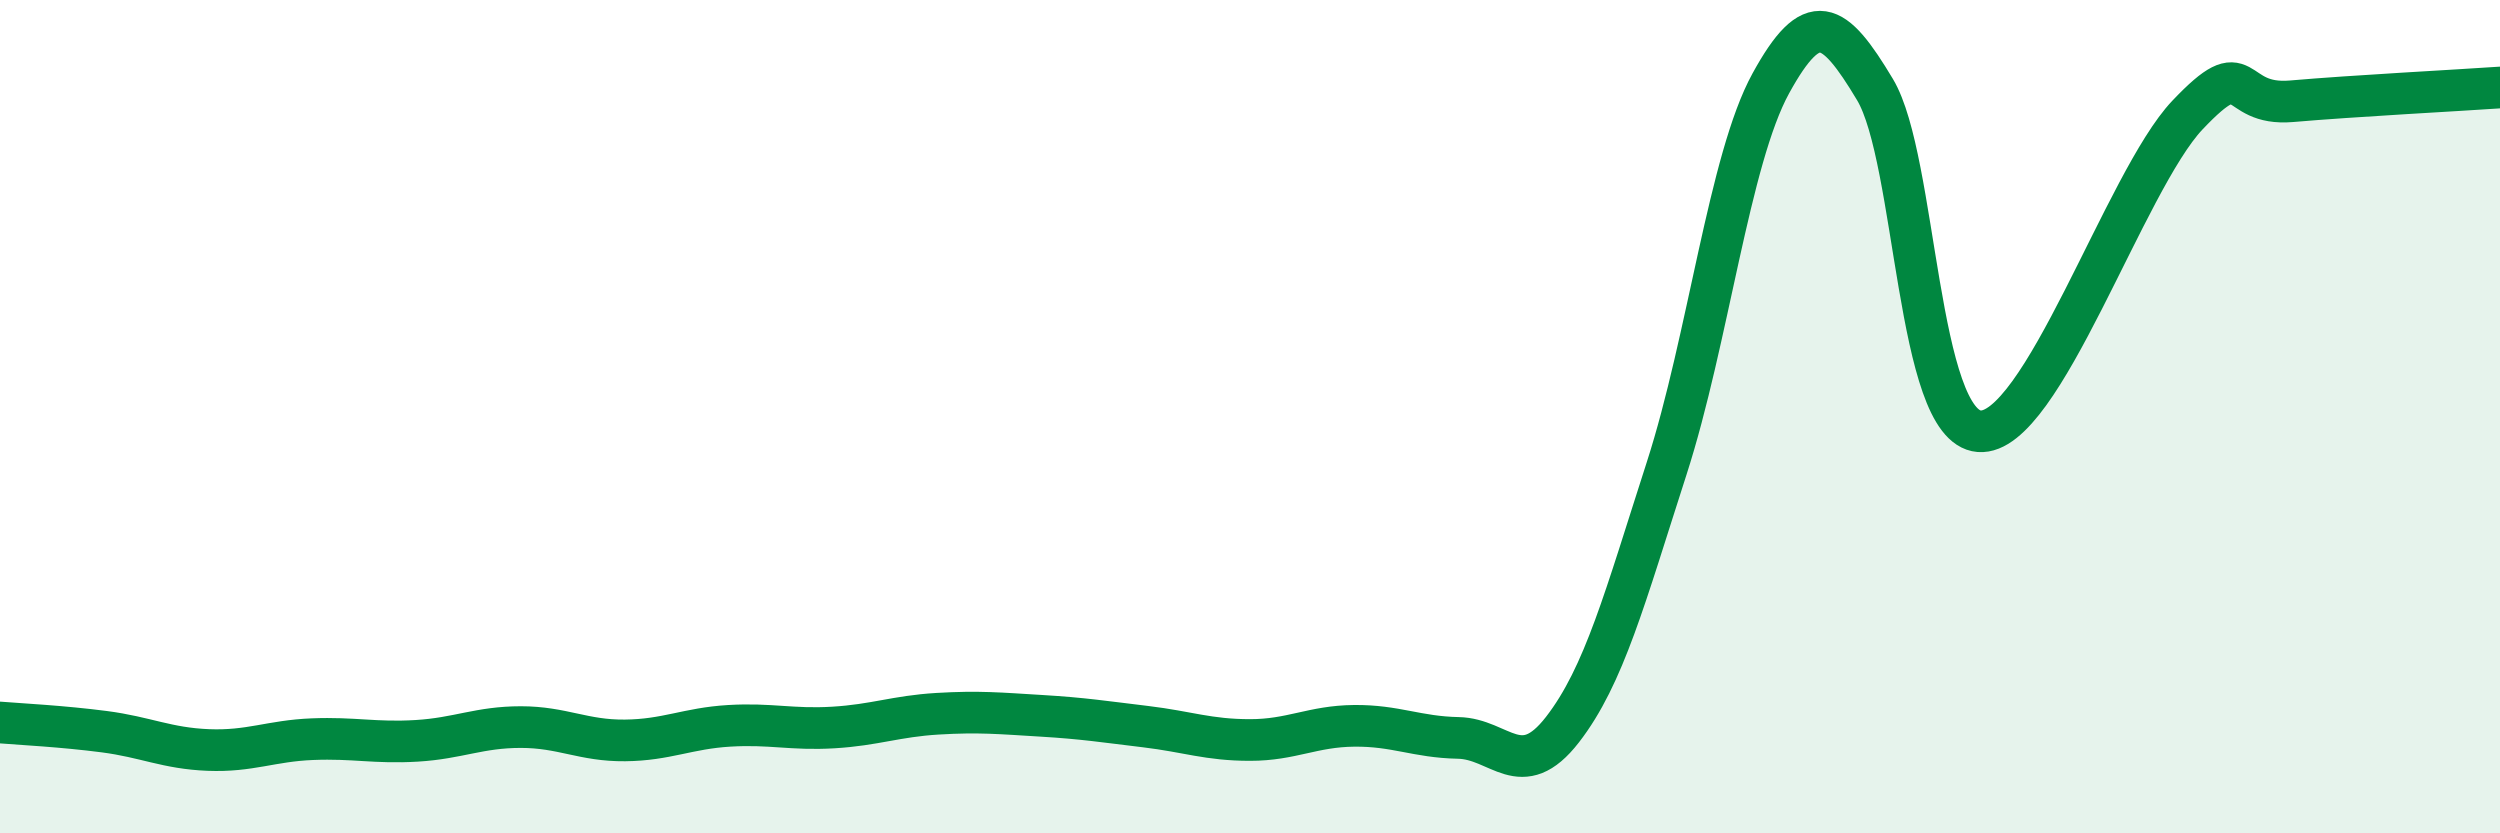
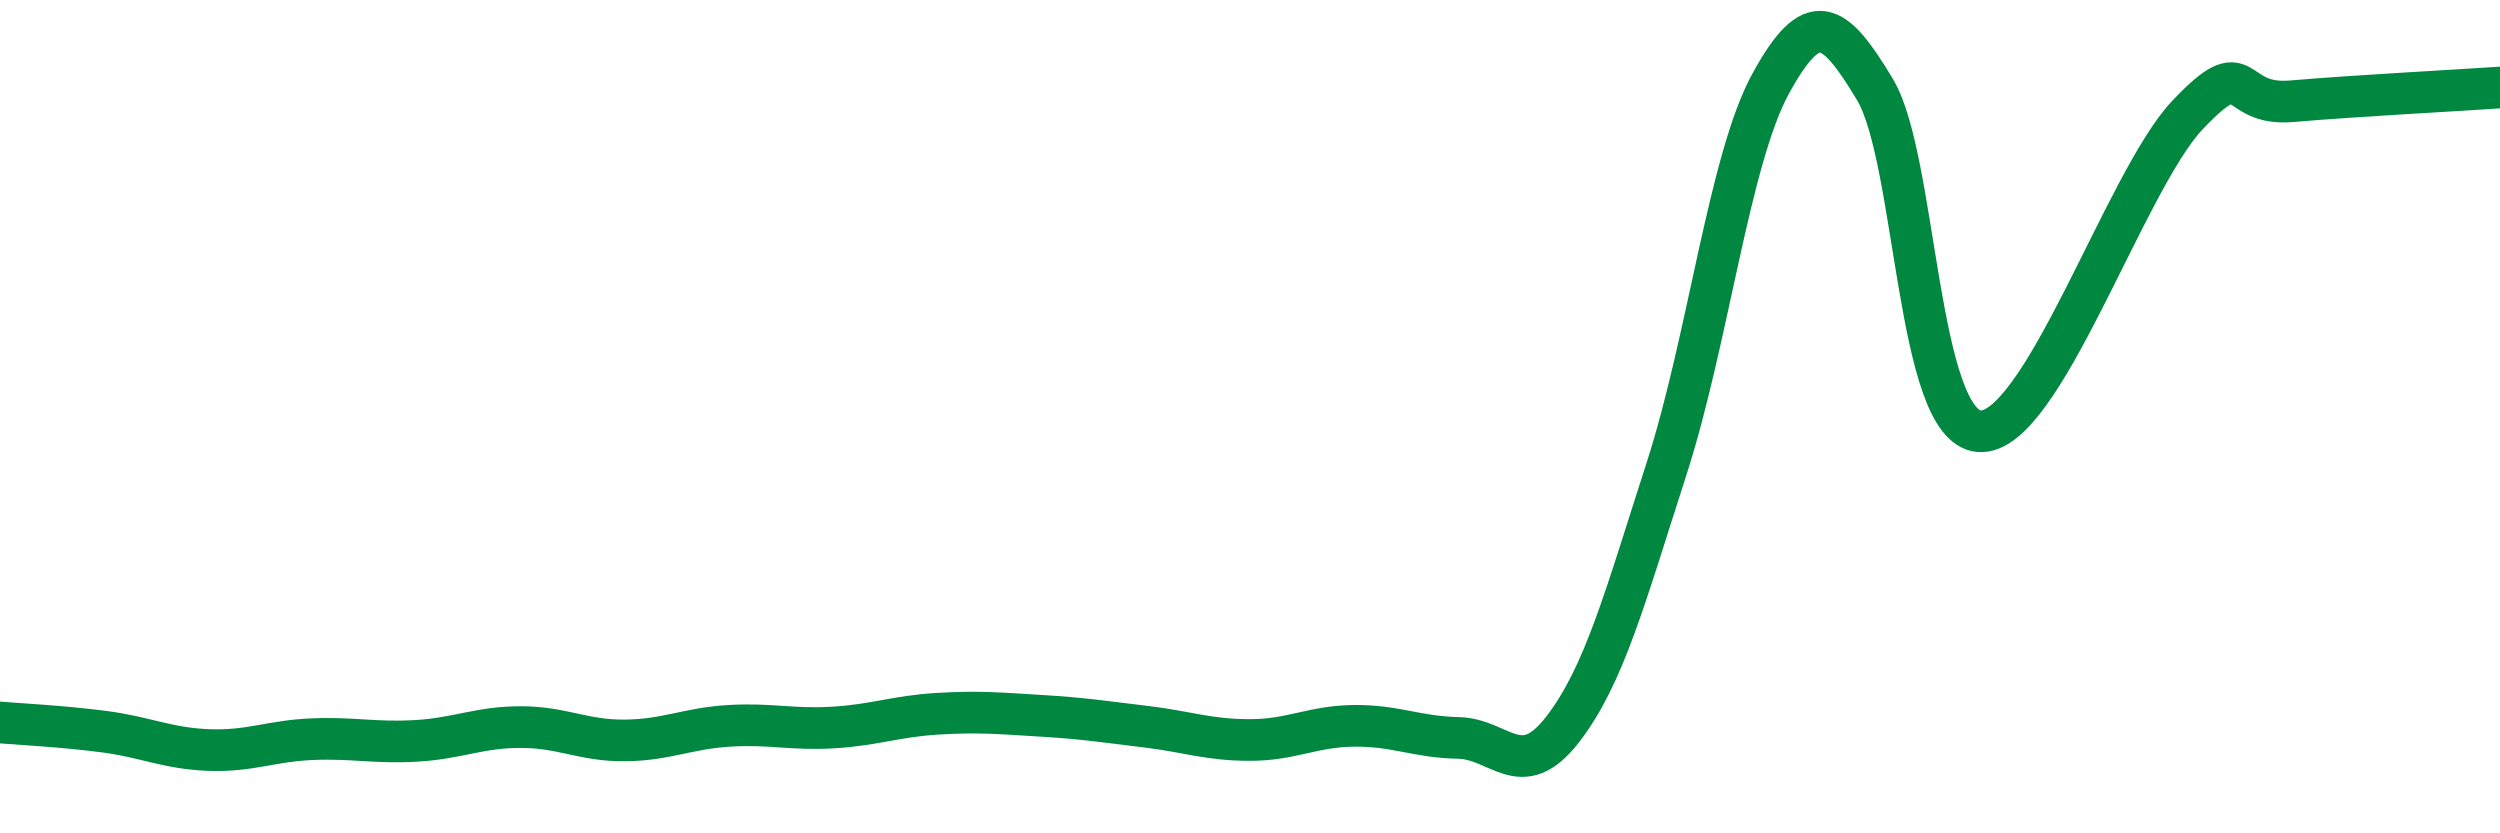
<svg xmlns="http://www.w3.org/2000/svg" width="60" height="20" viewBox="0 0 60 20">
-   <path d="M 0,17.34 C 0.5,17.38 1.5,17.43 2.5,17.56 C 3.5,17.69 4,17.96 5,18 C 6,18.04 6.5,17.78 7.5,17.74 C 8.5,17.7 9,17.84 10,17.78 C 11,17.72 11.5,17.45 12.5,17.45 C 13.5,17.45 14,17.78 15,17.77 C 16,17.76 16.5,17.48 17.5,17.42 C 18.5,17.36 19,17.52 20,17.46 C 21,17.4 21.5,17.19 22.5,17.13 C 23.5,17.07 24,17.12 25,17.18 C 26,17.24 26.5,17.32 27.5,17.44 C 28.5,17.56 29,17.76 30,17.76 C 31,17.76 31.5,17.43 32.5,17.42 C 33.5,17.41 34,17.69 35,17.71 C 36,17.73 36.5,18.8 37.5,17.51 C 38.5,16.22 39,14.34 40,11.24 C 41,8.14 41.5,3.82 42.5,2 C 43.5,0.18 44,0.48 45,2.15 C 46,3.82 46,10.23 47.5,10.35 C 49,10.47 51,4.34 52.5,2.76 C 54,1.18 53.5,2.56 55,2.43 C 56.5,2.3 59,2.17 60,2.1L60 20L0 20Z" fill="#008740" opacity="0.1" stroke-linecap="round" stroke-linejoin="round" />
  <path d="M 0,17.34 C 0.5,17.38 1.5,17.43 2.5,17.56 C 3.5,17.69 4,17.96 5,18 C 6,18.04 6.5,17.78 7.5,17.74 C 8.5,17.7 9,17.84 10,17.78 C 11,17.72 11.5,17.45 12.5,17.45 C 13.5,17.45 14,17.78 15,17.77 C 16,17.76 16.5,17.48 17.5,17.42 C 18.5,17.36 19,17.52 20,17.46 C 21,17.4 21.5,17.19 22.5,17.13 C 23.5,17.07 24,17.12 25,17.18 C 26,17.24 26.5,17.32 27.5,17.44 C 28.5,17.56 29,17.76 30,17.76 C 31,17.76 31.5,17.43 32.5,17.42 C 33.5,17.41 34,17.69 35,17.71 C 36,17.73 36.5,18.8 37.5,17.51 C 38.5,16.22 39,14.34 40,11.24 C 41,8.14 41.5,3.82 42.5,2 C 43.5,0.18 44,0.48 45,2.15 C 46,3.82 46,10.23 47.5,10.35 C 49,10.47 51,4.34 52.5,2.76 C 54,1.18 53.5,2.56 55,2.43 C 56.5,2.3 59,2.17 60,2.1" stroke="#008740" stroke-width="1" fill="none" stroke-linecap="round" stroke-linejoin="round" />
</svg>